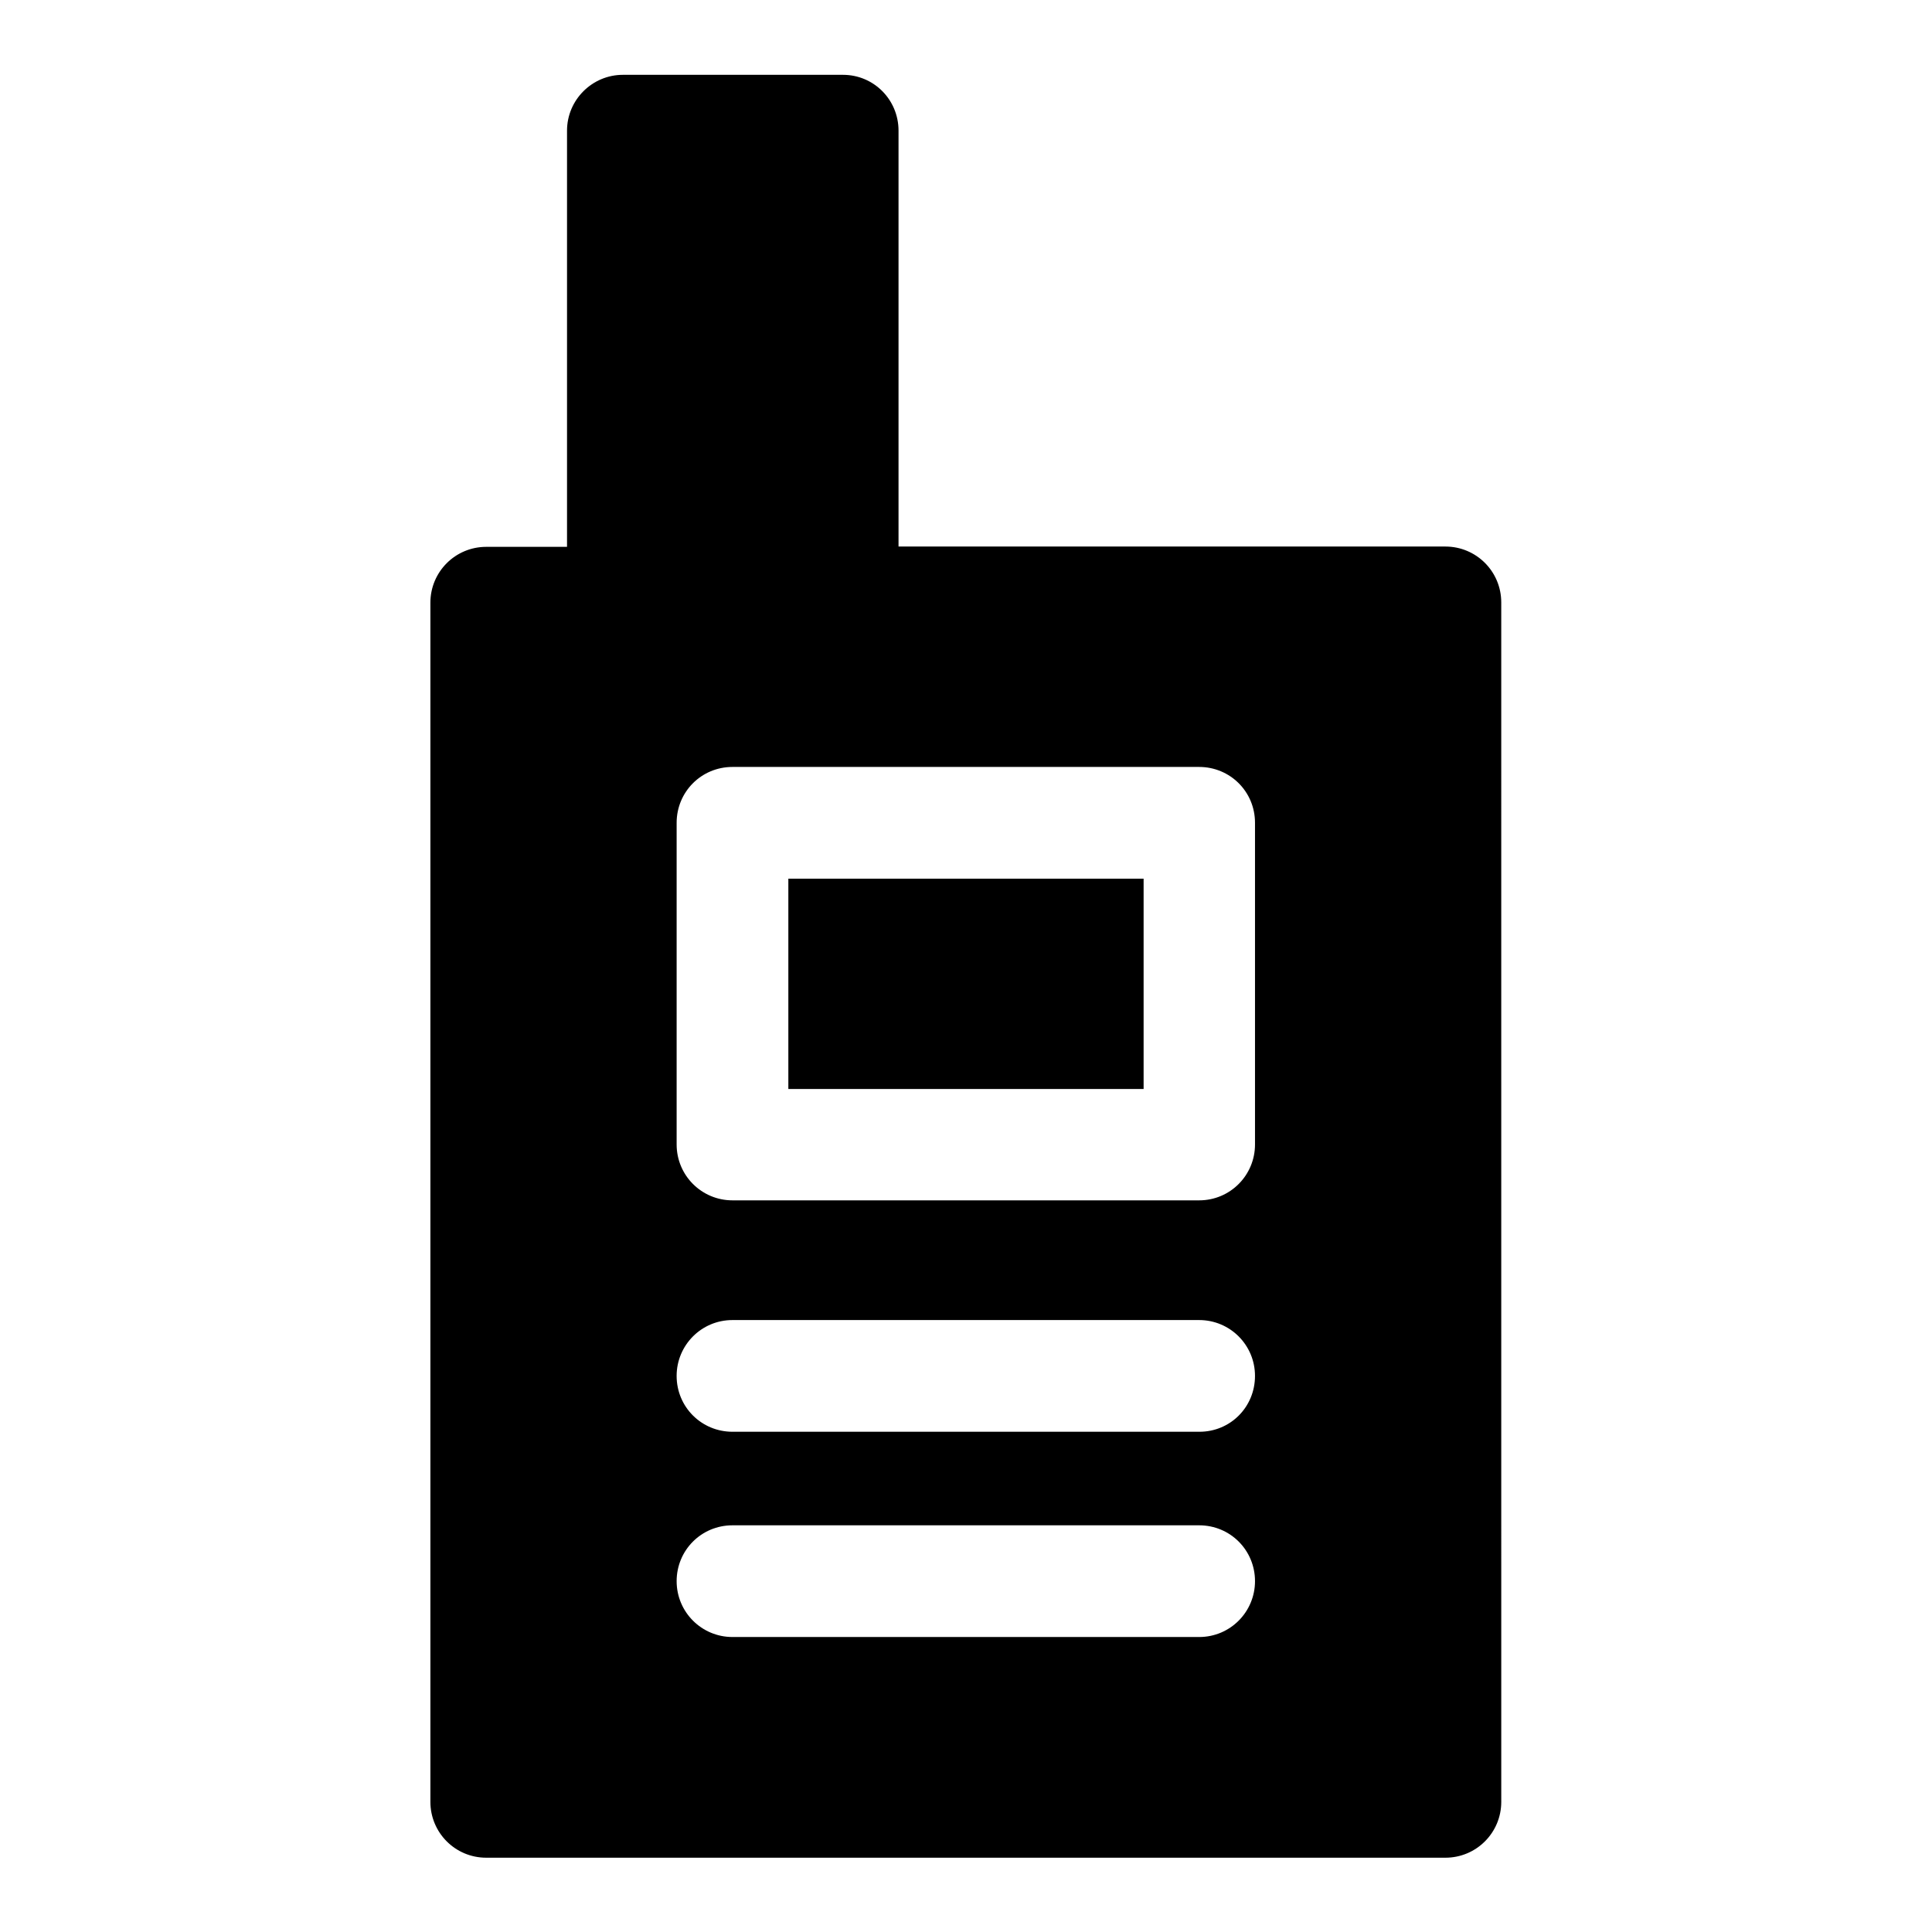
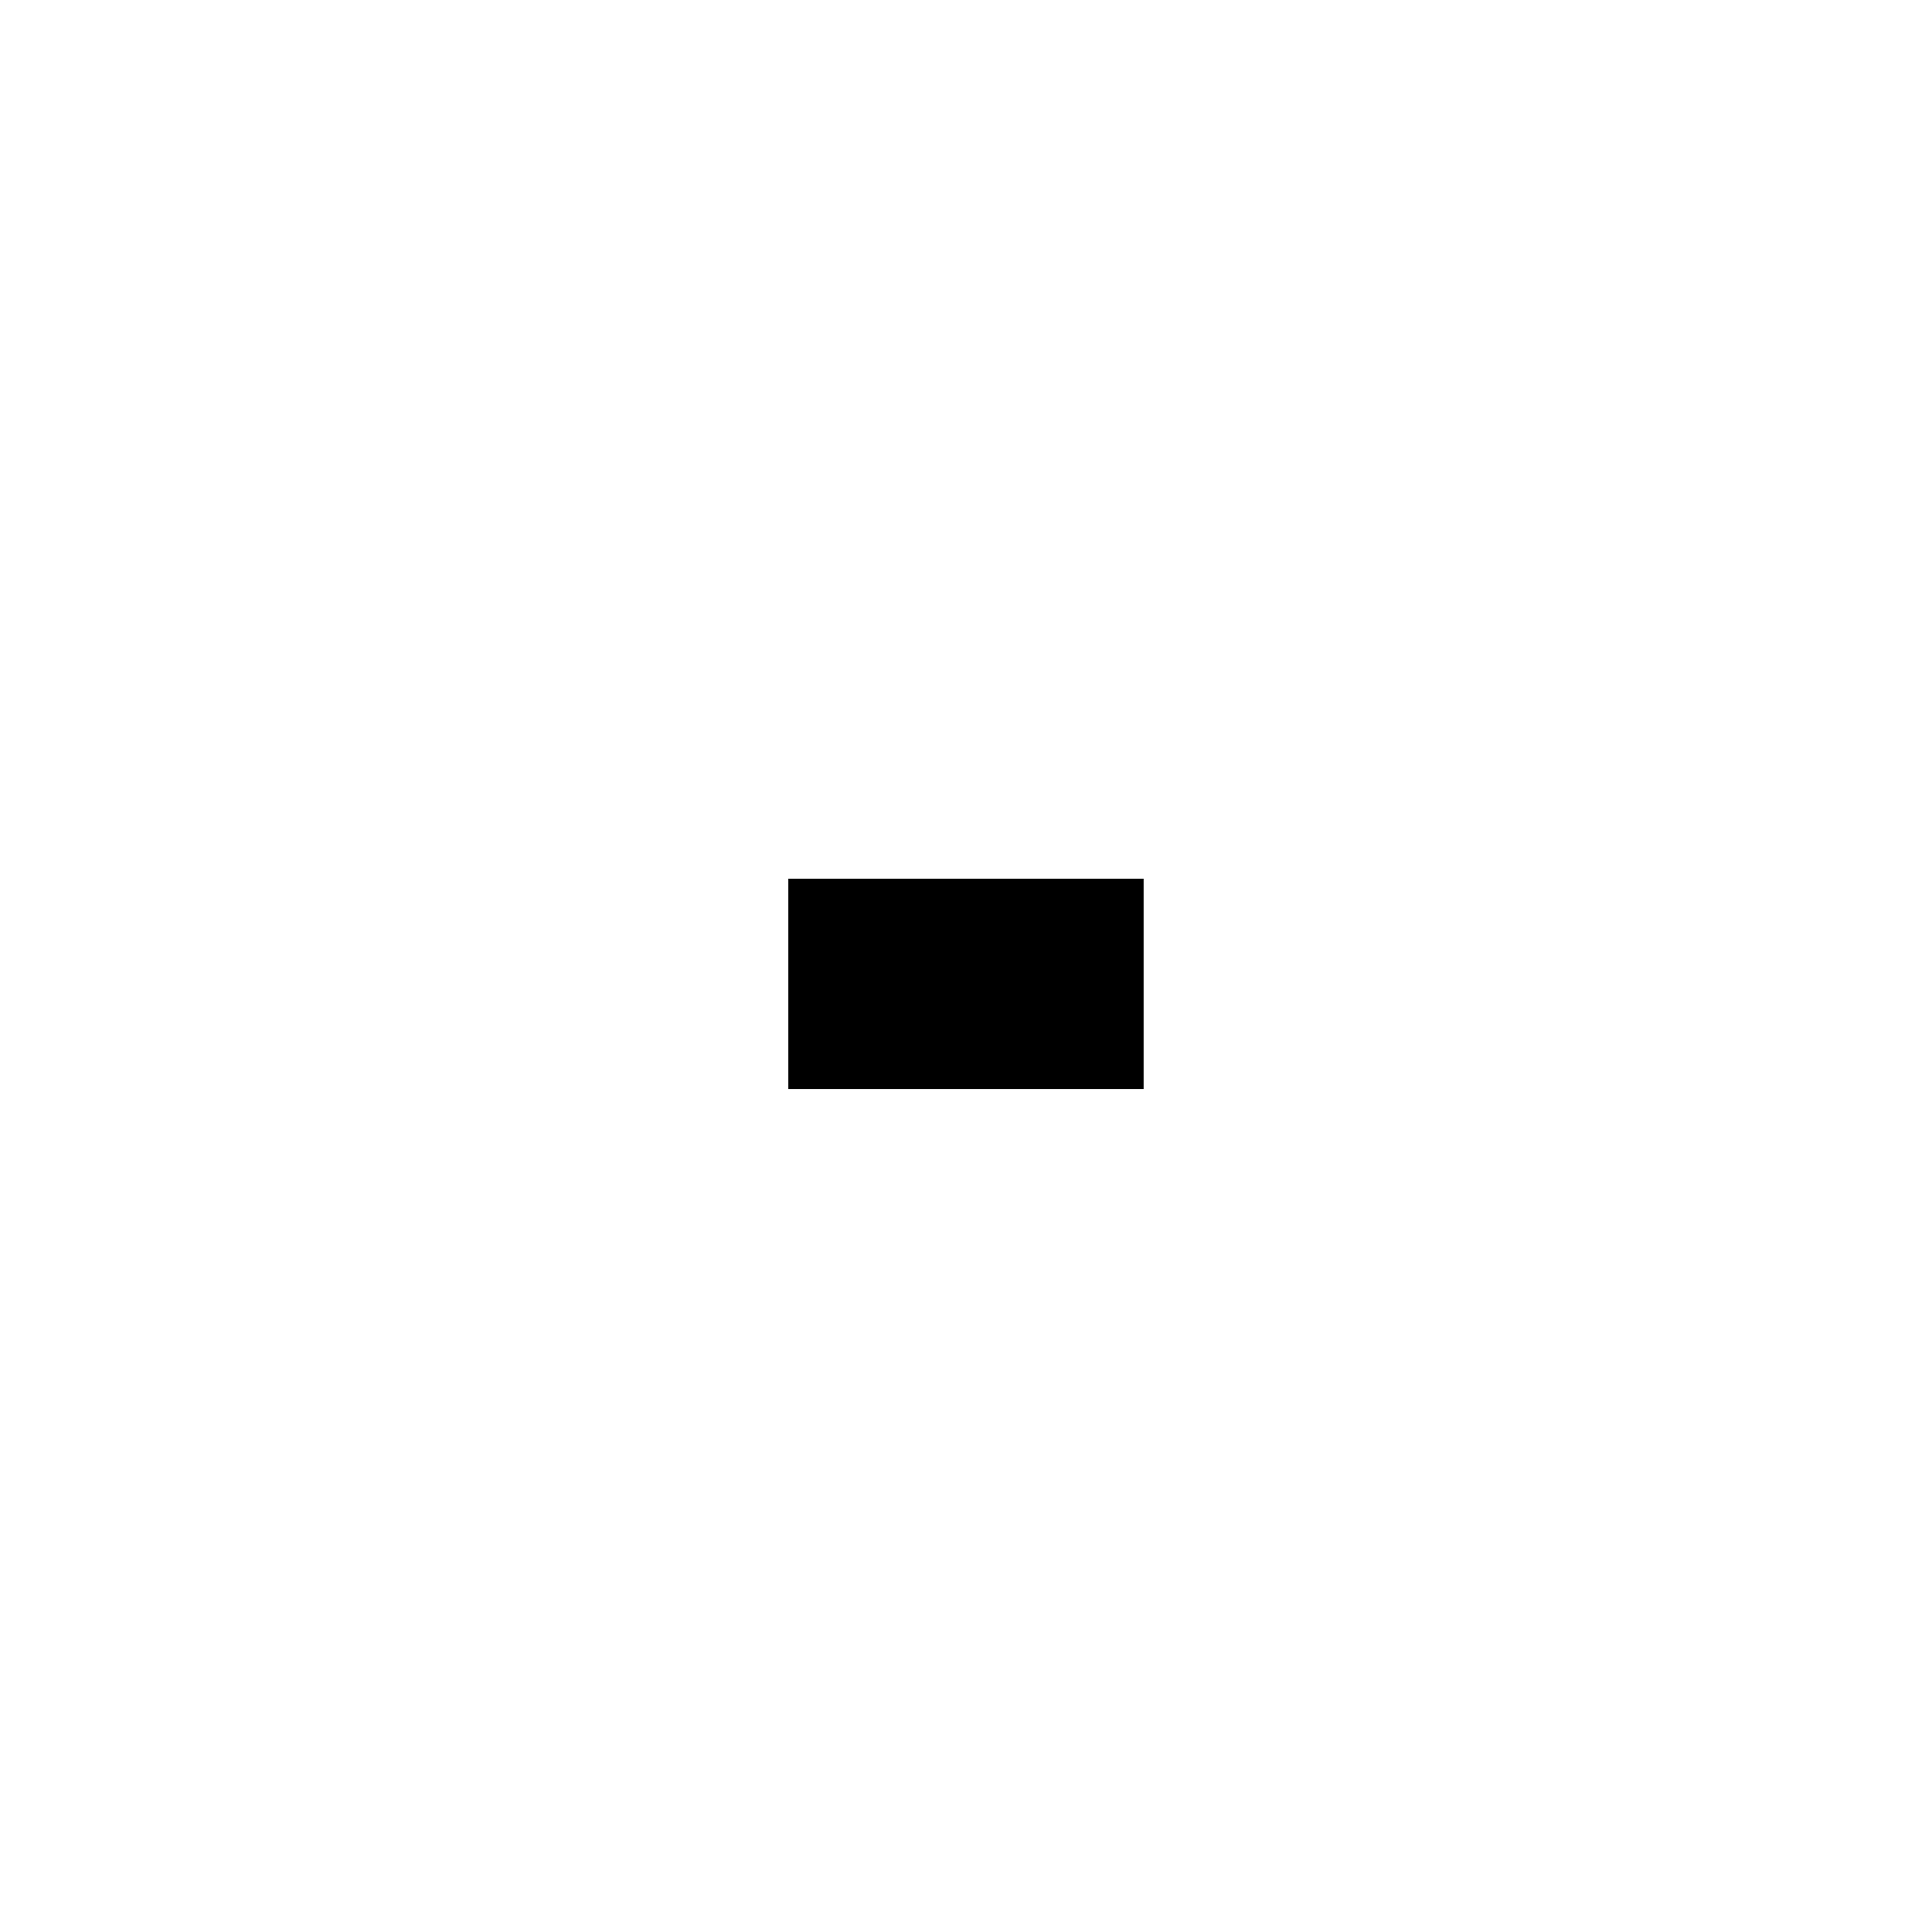
<svg xmlns="http://www.w3.org/2000/svg" fill="#000000" width="800px" height="800px" version="1.1" viewBox="144 144 512 512">
  <g>
-     <path d="m527.05 288.84h-144.93v-110.21c0-8.188-6.535-14.801-14.719-14.801h-58.332c-8.109 0-14.801 6.613-14.801 14.801v110.29h-21.41c-8.188 0-14.801 6.613-14.801 14.801v317.79c0 8.109 6.535 14.801 14.801 14.801h254.19c8.188 0 14.801-6.613 14.801-14.801l-0.004-317.87c0-8.188-6.613-14.801-14.797-14.801zm-65.184 234.59h-123.75c-8.188 0-14.801-6.535-14.801-14.801 0-8.109 6.535-14.801 14.801-14.801h123.67c8.188 0 14.801 6.613 14.801 14.801 0 8.266-6.535 14.801-14.723 14.801zm14.723 39.594c0 8.109-6.535 14.801-14.801 14.801h-123.67c-8.188 0-14.801-6.613-14.801-14.801s6.535-14.801 14.801-14.801h123.67c8.266 0.004 14.801 6.613 14.801 14.801zm0-115.72c0 8.109-6.535 14.801-14.801 14.801h-123.67c-8.188 0-14.801-6.613-14.801-14.801v-85.254c0-8.188 6.535-14.801 14.801-14.801h123.67c8.188 0 14.801 6.535 14.801 14.801z" />
    <path d="m352.92 376.86h94.148v55.734h-94.148z" />
  </g>
</svg>